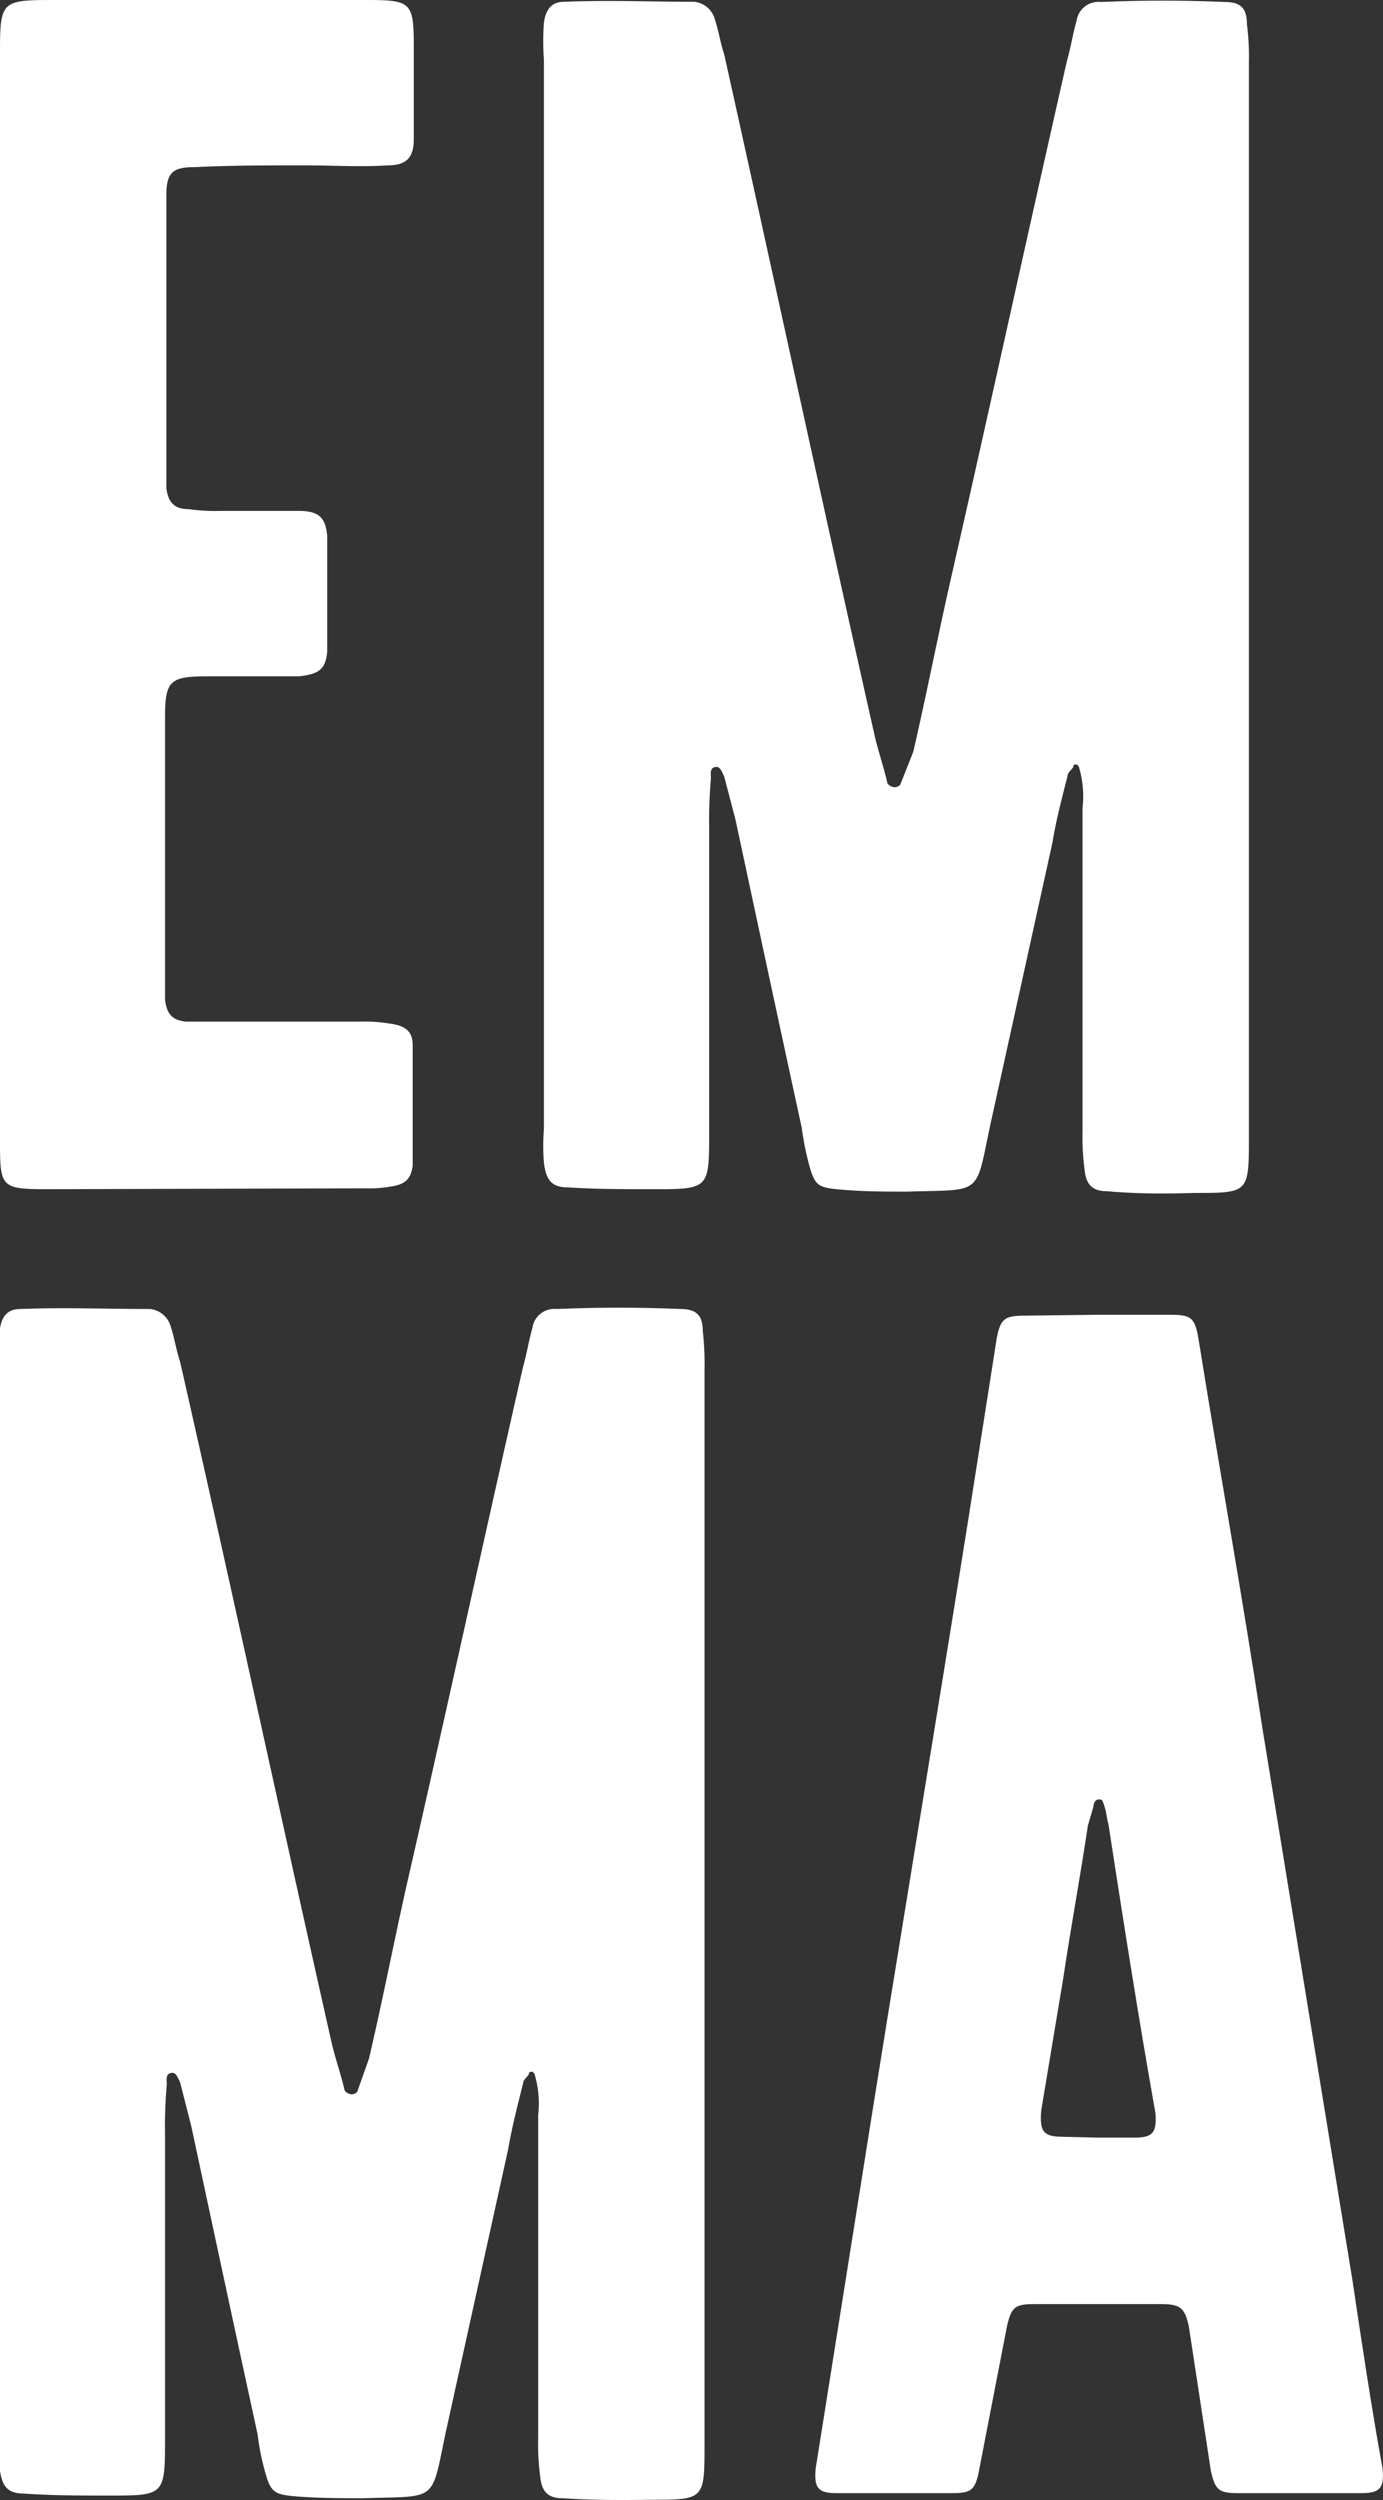
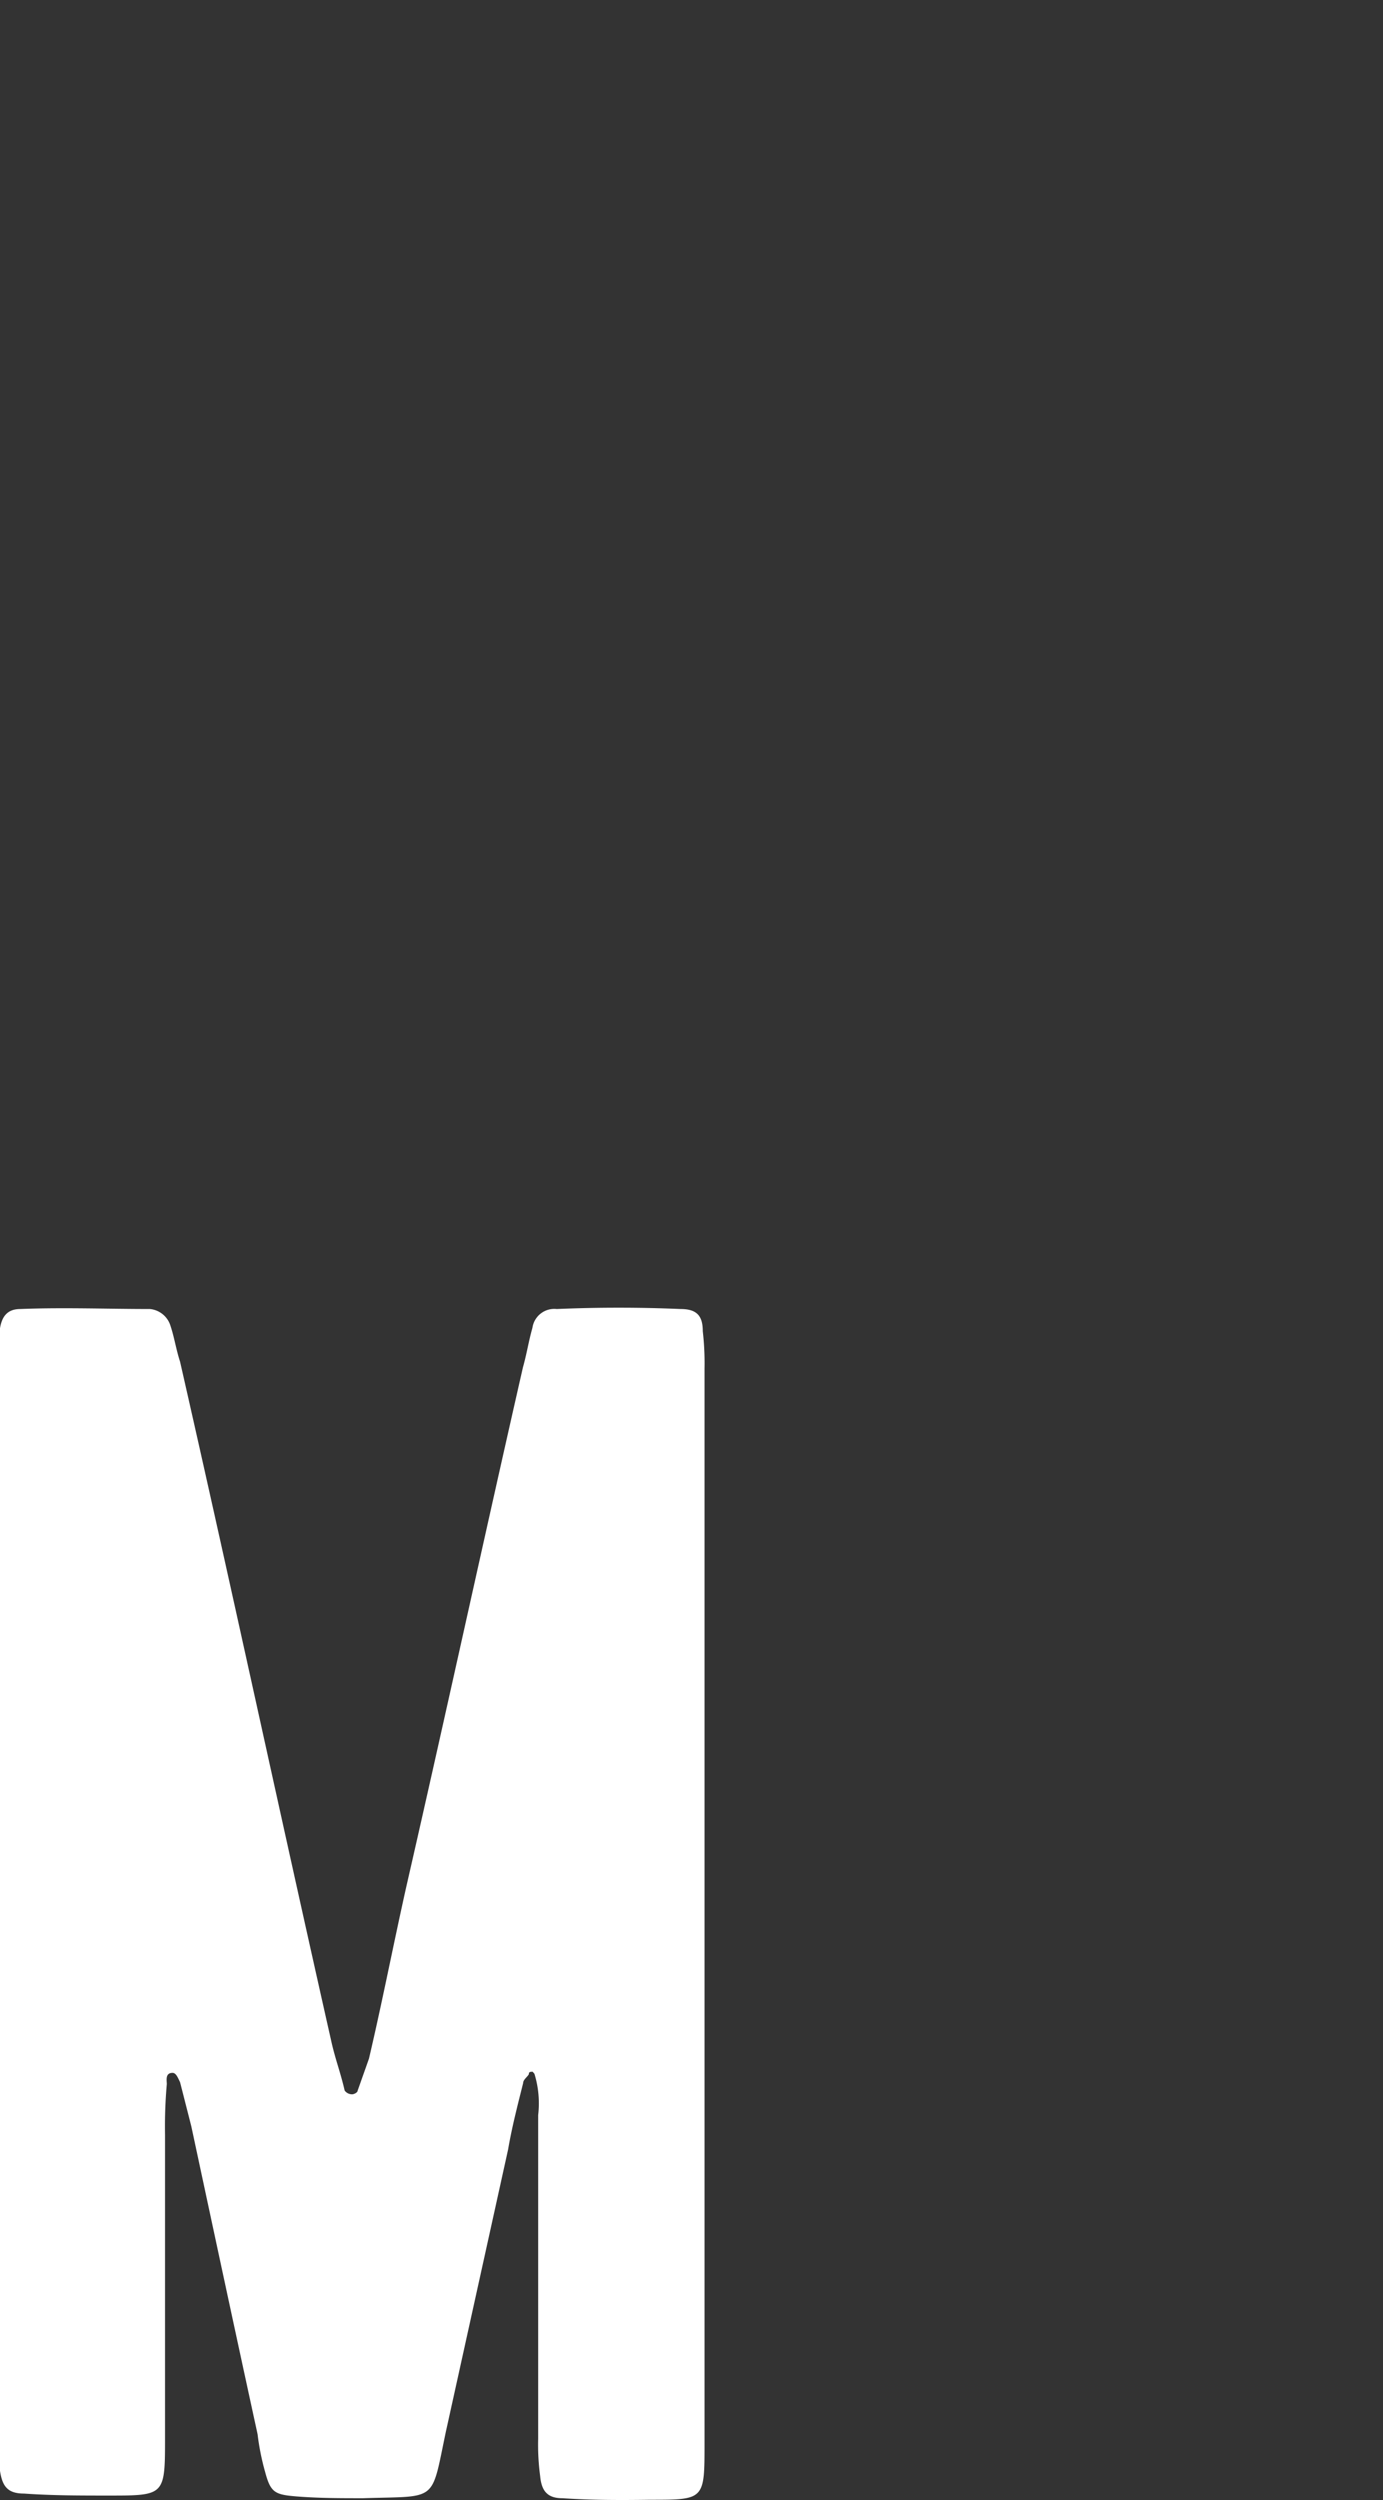
<svg xmlns="http://www.w3.org/2000/svg" viewBox="0 0 62.6 113.09">
  <rect x="0" y="0" width="62.6" height="113.09" fill="#333333" stroke="none" />
  <g fill="#fff">
-     <path d="m2.16 53.79c-2.16 0-2.16-.08-2.16-2.29 0-8.25 0-16.5 0-24.73 0-8.07 0-16.15 0-24.22 0-2.55 0-2.55 2.59-2.55h13.93c2.13 0 2.21.08 2.21 2.21v4.08c0 .85-.34 1.19-1.19 1.19-1.19.08-2.46 0-3.74 0-1.7 0-3.4 0-5 .08-1 0-1.27.26-1.27 1.28v13.25c.08.6.34.94 1 .94a8.69 8.69 0 0 0 1.44.08h3.57c.93 0 1.19.34 1.27 1.11v5.27c-.08.76-.34 1-1.27 1.1h-4.07c-1.78 0-2 .17-2 1.87v12.75c.08.68.34.93.93 1h7.9a6.88 6.88 0 0 1 1.28.08c.76.09 1.1.34 1.1 1v5.44c-.08.6-.34.85-1 .94a5.1 5.1 0 0 1 -1.1.08z" />
-     <path d="m50.09 53.88c-.68 0-.94-.34-1-1a10.83 10.83 0 0 1 -.09-1.7v-14.64a4.6 4.6 0 0 0 -.17-1.87l-.08-.09c-.09 0-.17 0-.17.09s-.26.26-.26.43c-.25 1-.51 1.95-.68 3l-2.82 12.8c-.68 3.23-.34 2.89-3.74 3-1 0-1.95 0-3-.09s-1.19-.17-1.45-1.1a13.11 13.11 0 0 1 -.34-1.7c-1-4.59-2-9.27-3-13.94l-.51-1.95c-.09-.17-.17-.43-.34-.43-.34 0-.26.34-.26.51a22 22 0 0 0 -.08 2.29v13.67c0 2.63 0 2.63-2.55 2.63-1.28 0-2.55 0-3.83-.08-.76 0-1-.34-1.1-1.11a9.77 9.77 0 0 1 0-1.53v-48.35a12 12 0 0 1 0-1.7c.09-.6.34-.94.93-.94 2-.08 3.91 0 5.87 0a1.08 1.08 0 0 1 .93.77c.17.51.26 1.1.43 1.61 2.29 10.29 4.5 20.57 6.8 30.77.17.76.42 1.44.59 2.21a.47.47 0 0 0 .34.17c.09 0 .26-.09.26-.17l.57-1.44c.59-2.55 1.1-5.18 1.7-7.82 1.78-7.81 3.48-15.63 5.26-23.45.17-.6.26-1.19.43-1.79a1 1 0 0 1 1.1-.85q2.81-.12 5.61 0c.77 0 1 .34 1 1a11.35 11.35 0 0 1 .09 1.7v48.62c0 2.55 0 2.55-2.47 2.55-1.34.04-2.61.04-3.97-.08z" />
    <path d="m25.45 113c-.68 0-.94-.34-1-1a10.7 10.7 0 0 1 -.09-1.7v-14.63a4.57 4.57 0 0 0 -.17-1.87l-.08-.09c-.09 0-.17 0-.17.09s-.26.25-.26.42c-.25 1-.51 2-.68 3l-2.82 12.78c-.68 3.23-.34 2.89-3.74 3-1 0-2 0-3-.08s-1.19-.17-1.44-1.11a11.12 11.12 0 0 1 -.34-1.7c-1-4.59-2-9.26-3-13.93l-.51-2c-.09-.17-.17-.42-.34-.42-.34 0-.26.34-.26.51a21.91 21.91 0 0 0 -.08 2.29v13.68c0 2.64 0 2.64-2.55 2.64-1.28 0-2.55 0-3.83-.09-.76 0-1-.34-1.1-1.1a8.69 8.69 0 0 1 0-1.53v-48.31a10.7 10.7 0 0 1 0-1.7c.08-.6.34-.94.93-.94 2-.08 3.91 0 5.87 0a1.08 1.08 0 0 1 .93.77c.17.51.26 1.1.43 1.61 2.34 10.28 4.55 20.57 6.85 30.76.17.77.43 1.45.6 2.21a.42.42 0 0 0 .34.17c.08 0 .25-.08.25-.17l.51-1.44c.6-2.55 1.11-5.19 1.7-7.82 1.79-7.82 3.49-15.64 5.27-23.45.17-.6.26-1.19.43-1.79a1 1 0 0 1 1.1-.85q2.8-.12 5.61 0c.76 0 1 .34 1 1a12.75 12.75 0 0 1 .08 1.7v48.61c0 2.55 0 2.55-2.46 2.55-1.35.02-2.62.02-3.98-.07z" />
-     <path d="m49.75 59.47h3.14c1 0 1.19.08 1.36 1.1.94 5.86 2 11.73 2.89 17.59l4.08 25c.42 2.81.85 5.7 1.36 8.5.08.85-.09 1.11-.94 1.11h-5.64c-.85 0-1-.17-1.19-1l-1-6.55c-.17-.76-.34-1-1.19-1h-5.85c-.85 0-1 .17-1.19 1l-1.27 6.55c-.17.85-.34 1-1.19 1h-5.27c-.85 0-1-.26-.93-1.11l2-12.57c1.61-10.2 3.31-20.31 4.92-30.43l1.28-8.15c.17-.85.34-1 1.27-1zm-.09 37.22h1.7c.85 0 1-.26.94-1.11-.77-4.33-1.45-8.67-2.13-13.08-.08-.26-.08-.51-.17-.77s-.08-.34-.25-.34-.26.17-.26.34l-.25.85c-.34 2.3-.77 4.59-1.11 6.88l-1 6c-.08.93.09 1.19.94 1.19z" />
  </g>
</svg>